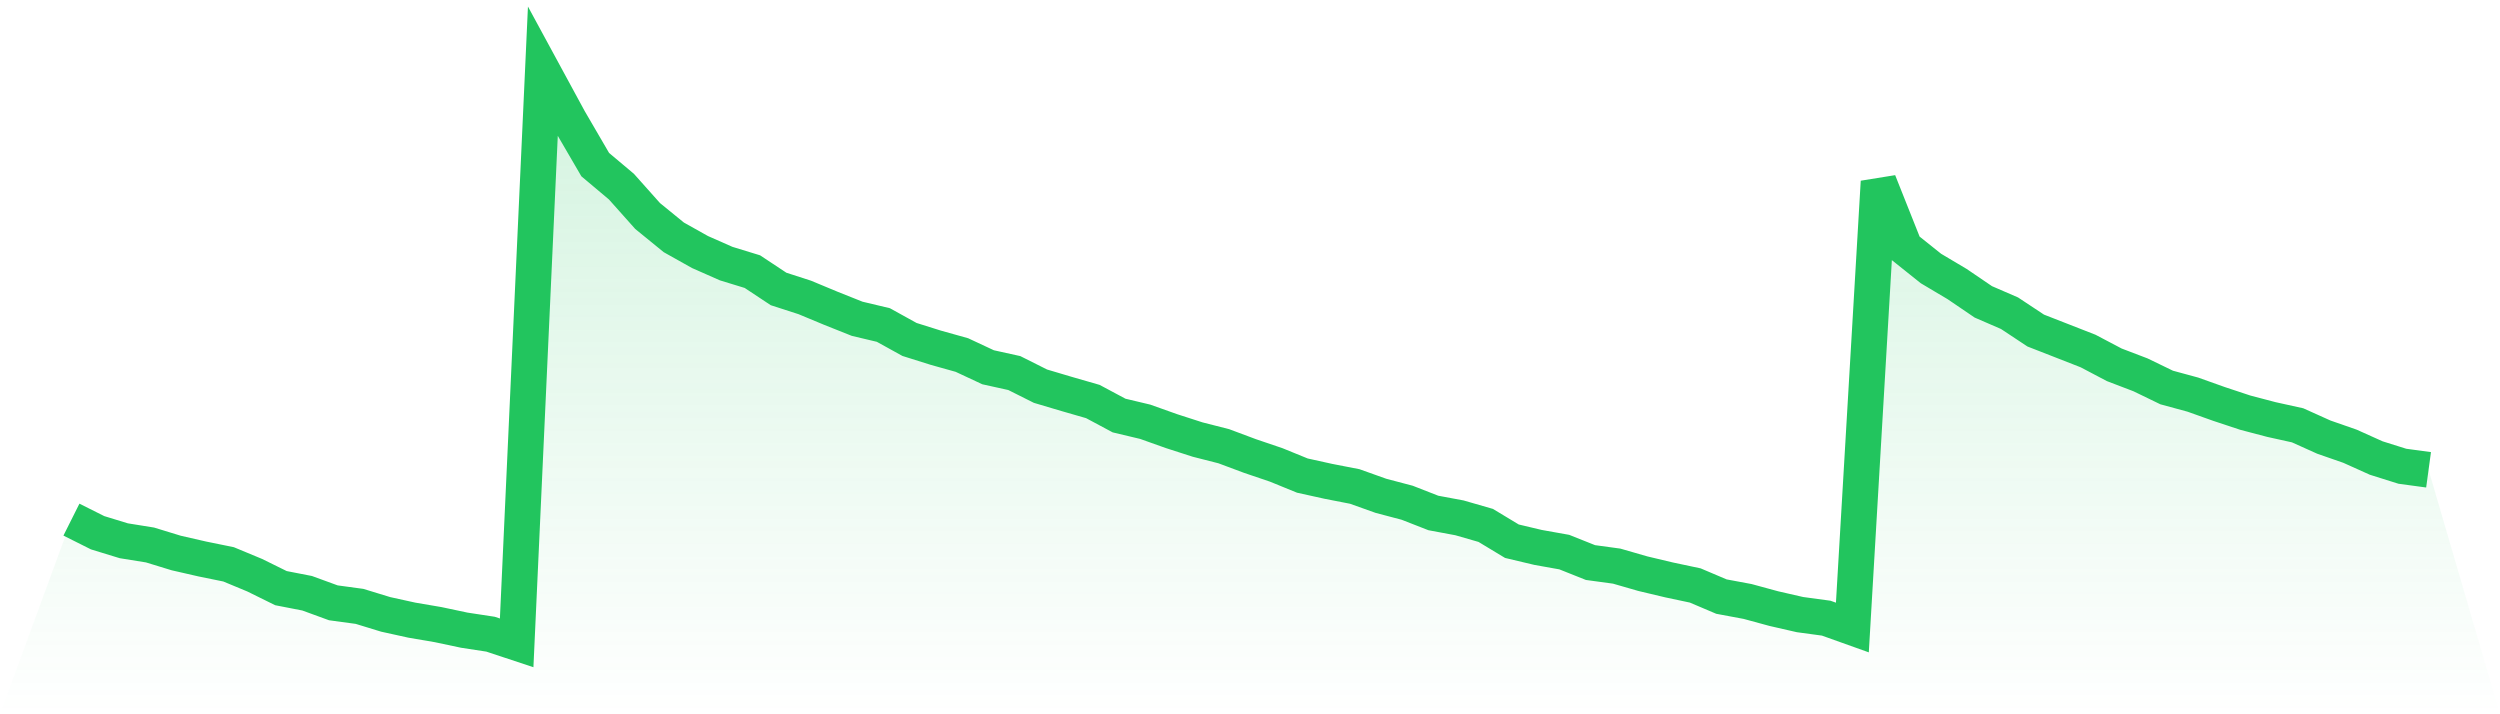
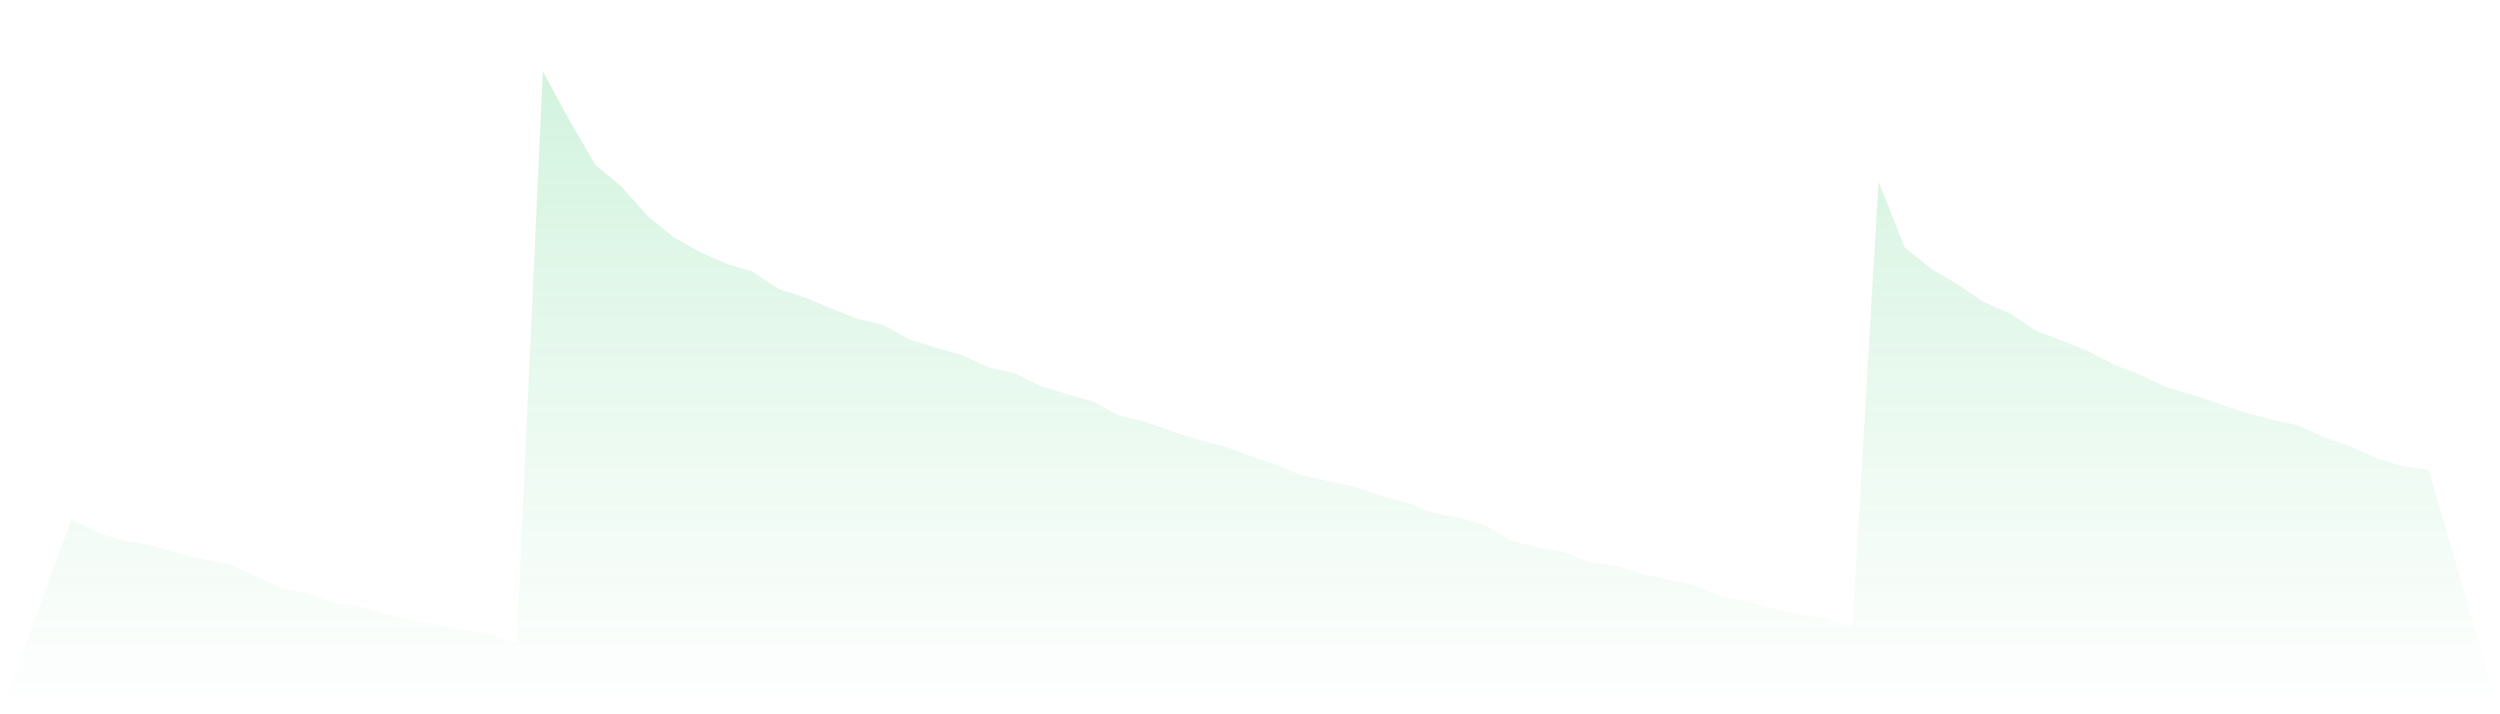
<svg xmlns="http://www.w3.org/2000/svg" viewBox="0 0 140 40">
  <defs>
    <linearGradient id="gradient" x1="0" x2="0" y1="0" y2="1">
      <stop offset="0%" stop-color="#22c55e" stop-opacity="0.2" />
      <stop offset="100%" stop-color="#22c55e" stop-opacity="0" />
    </linearGradient>
  </defs>
  <path d="M4,29.099 L4,29.099 L5.467,29.834 L6.933,30.283 L8.4,30.519 L9.867,30.968 L11.333,31.304 L12.8,31.603 L14.267,32.213 L15.733,32.936 L17.2,33.222 L18.667,33.758 L20.133,33.957 L21.6,34.406 L23.067,34.729 L24.533,34.979 L26,35.29 L27.467,35.514 L28.933,36 L30.4,4 L31.867,6.703 L33.333,9.219 L34.8,10.452 L36.267,12.097 L37.733,13.292 L39.2,14.114 L40.667,14.762 L42.133,15.211 L43.6,16.182 L45.067,16.656 L46.533,17.266 L48,17.851 L49.467,18.2 L50.933,19.01 L52.4,19.471 L53.867,19.882 L55.333,20.567 L56.8,20.891 L58.267,21.626 L59.733,22.062 L61.2,22.485 L62.667,23.27 L64.133,23.619 L65.6,24.142 L67.067,24.615 L68.533,24.989 L70,25.537 L71.467,26.035 L72.933,26.633 L74.4,26.957 L75.867,27.243 L77.333,27.766 L78.8,28.153 L80.267,28.726 L81.733,29 L83.2,29.423 L84.667,30.308 L86.133,30.656 L87.6,30.918 L89.067,31.503 L90.533,31.703 L92,32.126 L93.467,32.475 L94.933,32.786 L96.4,33.409 L97.867,33.683 L99.333,34.082 L100.8,34.418 L102.267,34.617 L103.733,35.141 L105.2,10.178 L106.667,13.865 L108.133,15.036 L109.6,15.908 L111.067,16.905 L112.533,17.54 L114,18.511 L115.467,19.084 L116.933,19.657 L118.4,20.43 L119.867,20.99 L121.333,21.7 L122.8,22.099 L124.267,22.622 L125.733,23.108 L127.2,23.494 L128.667,23.818 L130.133,24.478 L131.6,24.989 L133.067,25.649 L134.533,26.11 L136,26.309 L140,40 L0,40 z" fill="url(#gradient)" />
-   <path d="M4,29.099 L4,29.099 L5.467,29.834 L6.933,30.283 L8.4,30.519 L9.867,30.968 L11.333,31.304 L12.8,31.603 L14.267,32.213 L15.733,32.936 L17.2,33.222 L18.667,33.758 L20.133,33.957 L21.6,34.406 L23.067,34.729 L24.533,34.979 L26,35.29 L27.467,35.514 L28.933,36 L30.4,4 L31.867,6.703 L33.333,9.219 L34.8,10.452 L36.267,12.097 L37.733,13.292 L39.2,14.114 L40.667,14.762 L42.133,15.211 L43.6,16.182 L45.067,16.656 L46.533,17.266 L48,17.851 L49.467,18.2 L50.933,19.01 L52.4,19.471 L53.867,19.882 L55.333,20.567 L56.8,20.891 L58.267,21.626 L59.733,22.062 L61.2,22.485 L62.667,23.27 L64.133,23.619 L65.6,24.142 L67.067,24.615 L68.533,24.989 L70,25.537 L71.467,26.035 L72.933,26.633 L74.4,26.957 L75.867,27.243 L77.333,27.766 L78.8,28.153 L80.267,28.726 L81.733,29 L83.2,29.423 L84.667,30.308 L86.133,30.656 L87.6,30.918 L89.067,31.503 L90.533,31.703 L92,32.126 L93.467,32.475 L94.933,32.786 L96.4,33.409 L97.867,33.683 L99.333,34.082 L100.8,34.418 L102.267,34.617 L103.733,35.141 L105.2,10.178 L106.667,13.865 L108.133,15.036 L109.6,15.908 L111.067,16.905 L112.533,17.54 L114,18.511 L115.467,19.084 L116.933,19.657 L118.4,20.43 L119.867,20.99 L121.333,21.7 L122.8,22.099 L124.267,22.622 L125.733,23.108 L127.2,23.494 L128.667,23.818 L130.133,24.478 L131.6,24.989 L133.067,25.649 L134.533,26.11 L136,26.309" fill="none" stroke="#22c55e" stroke-width="2" />
</svg>